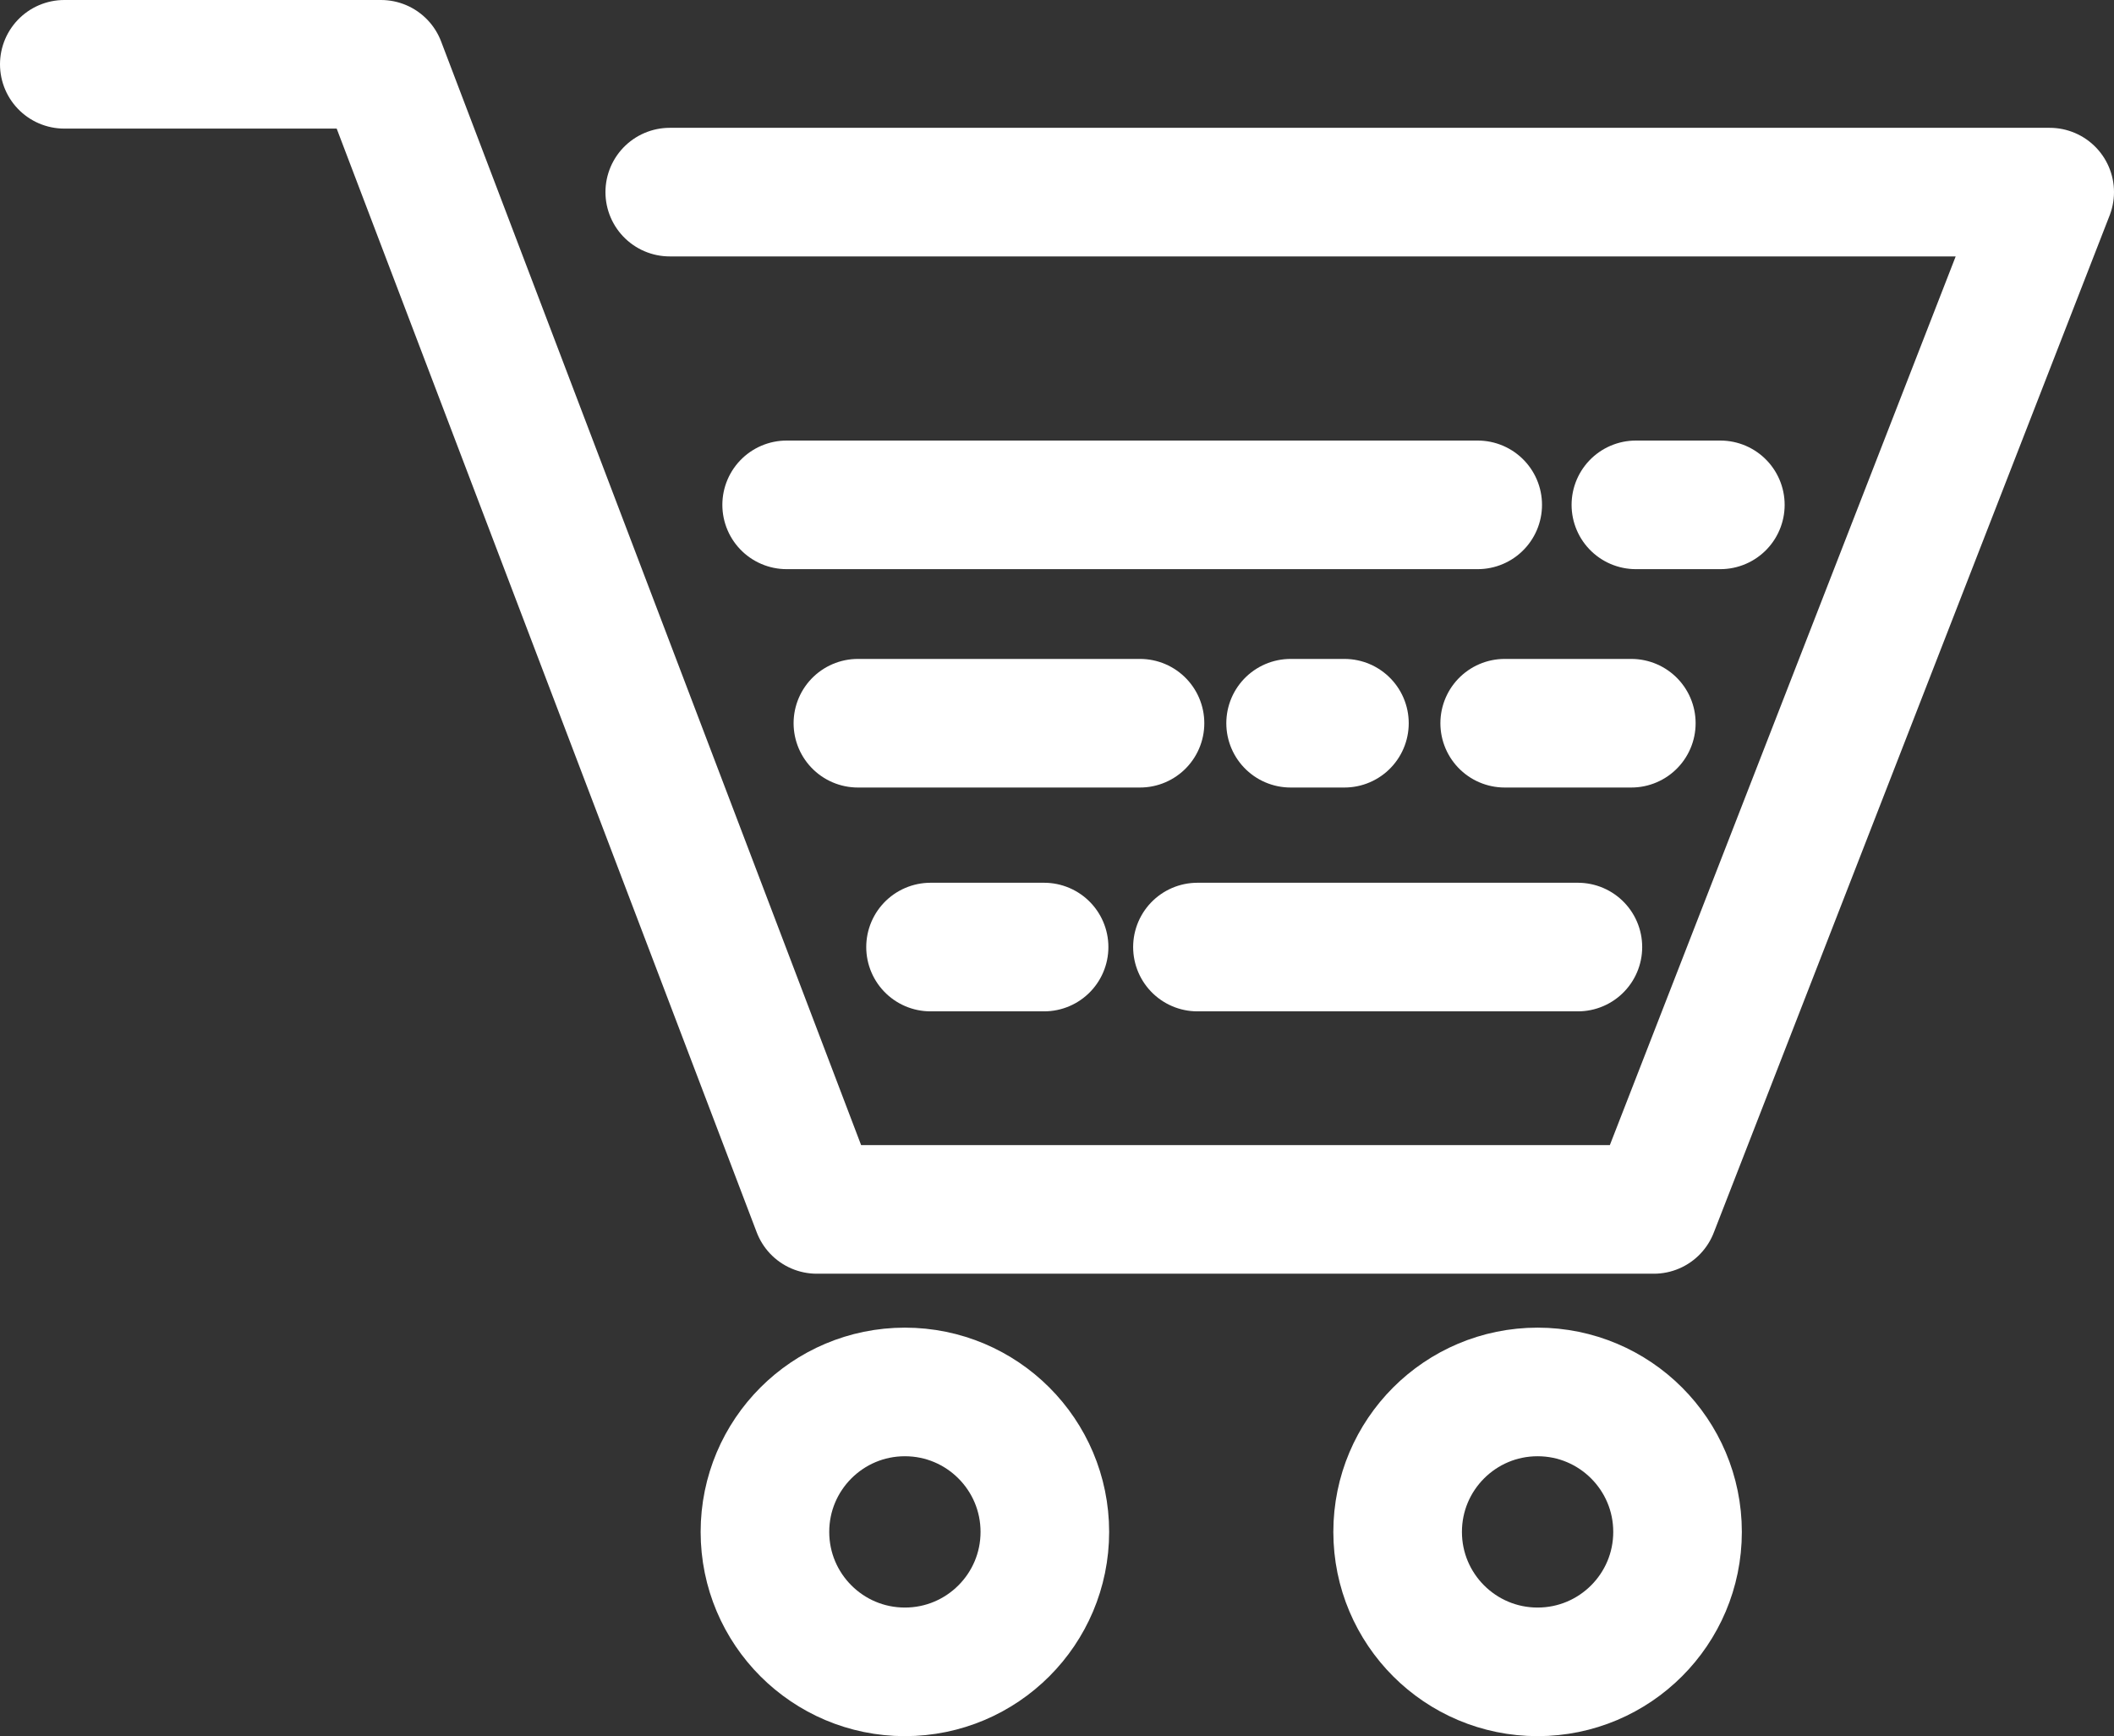
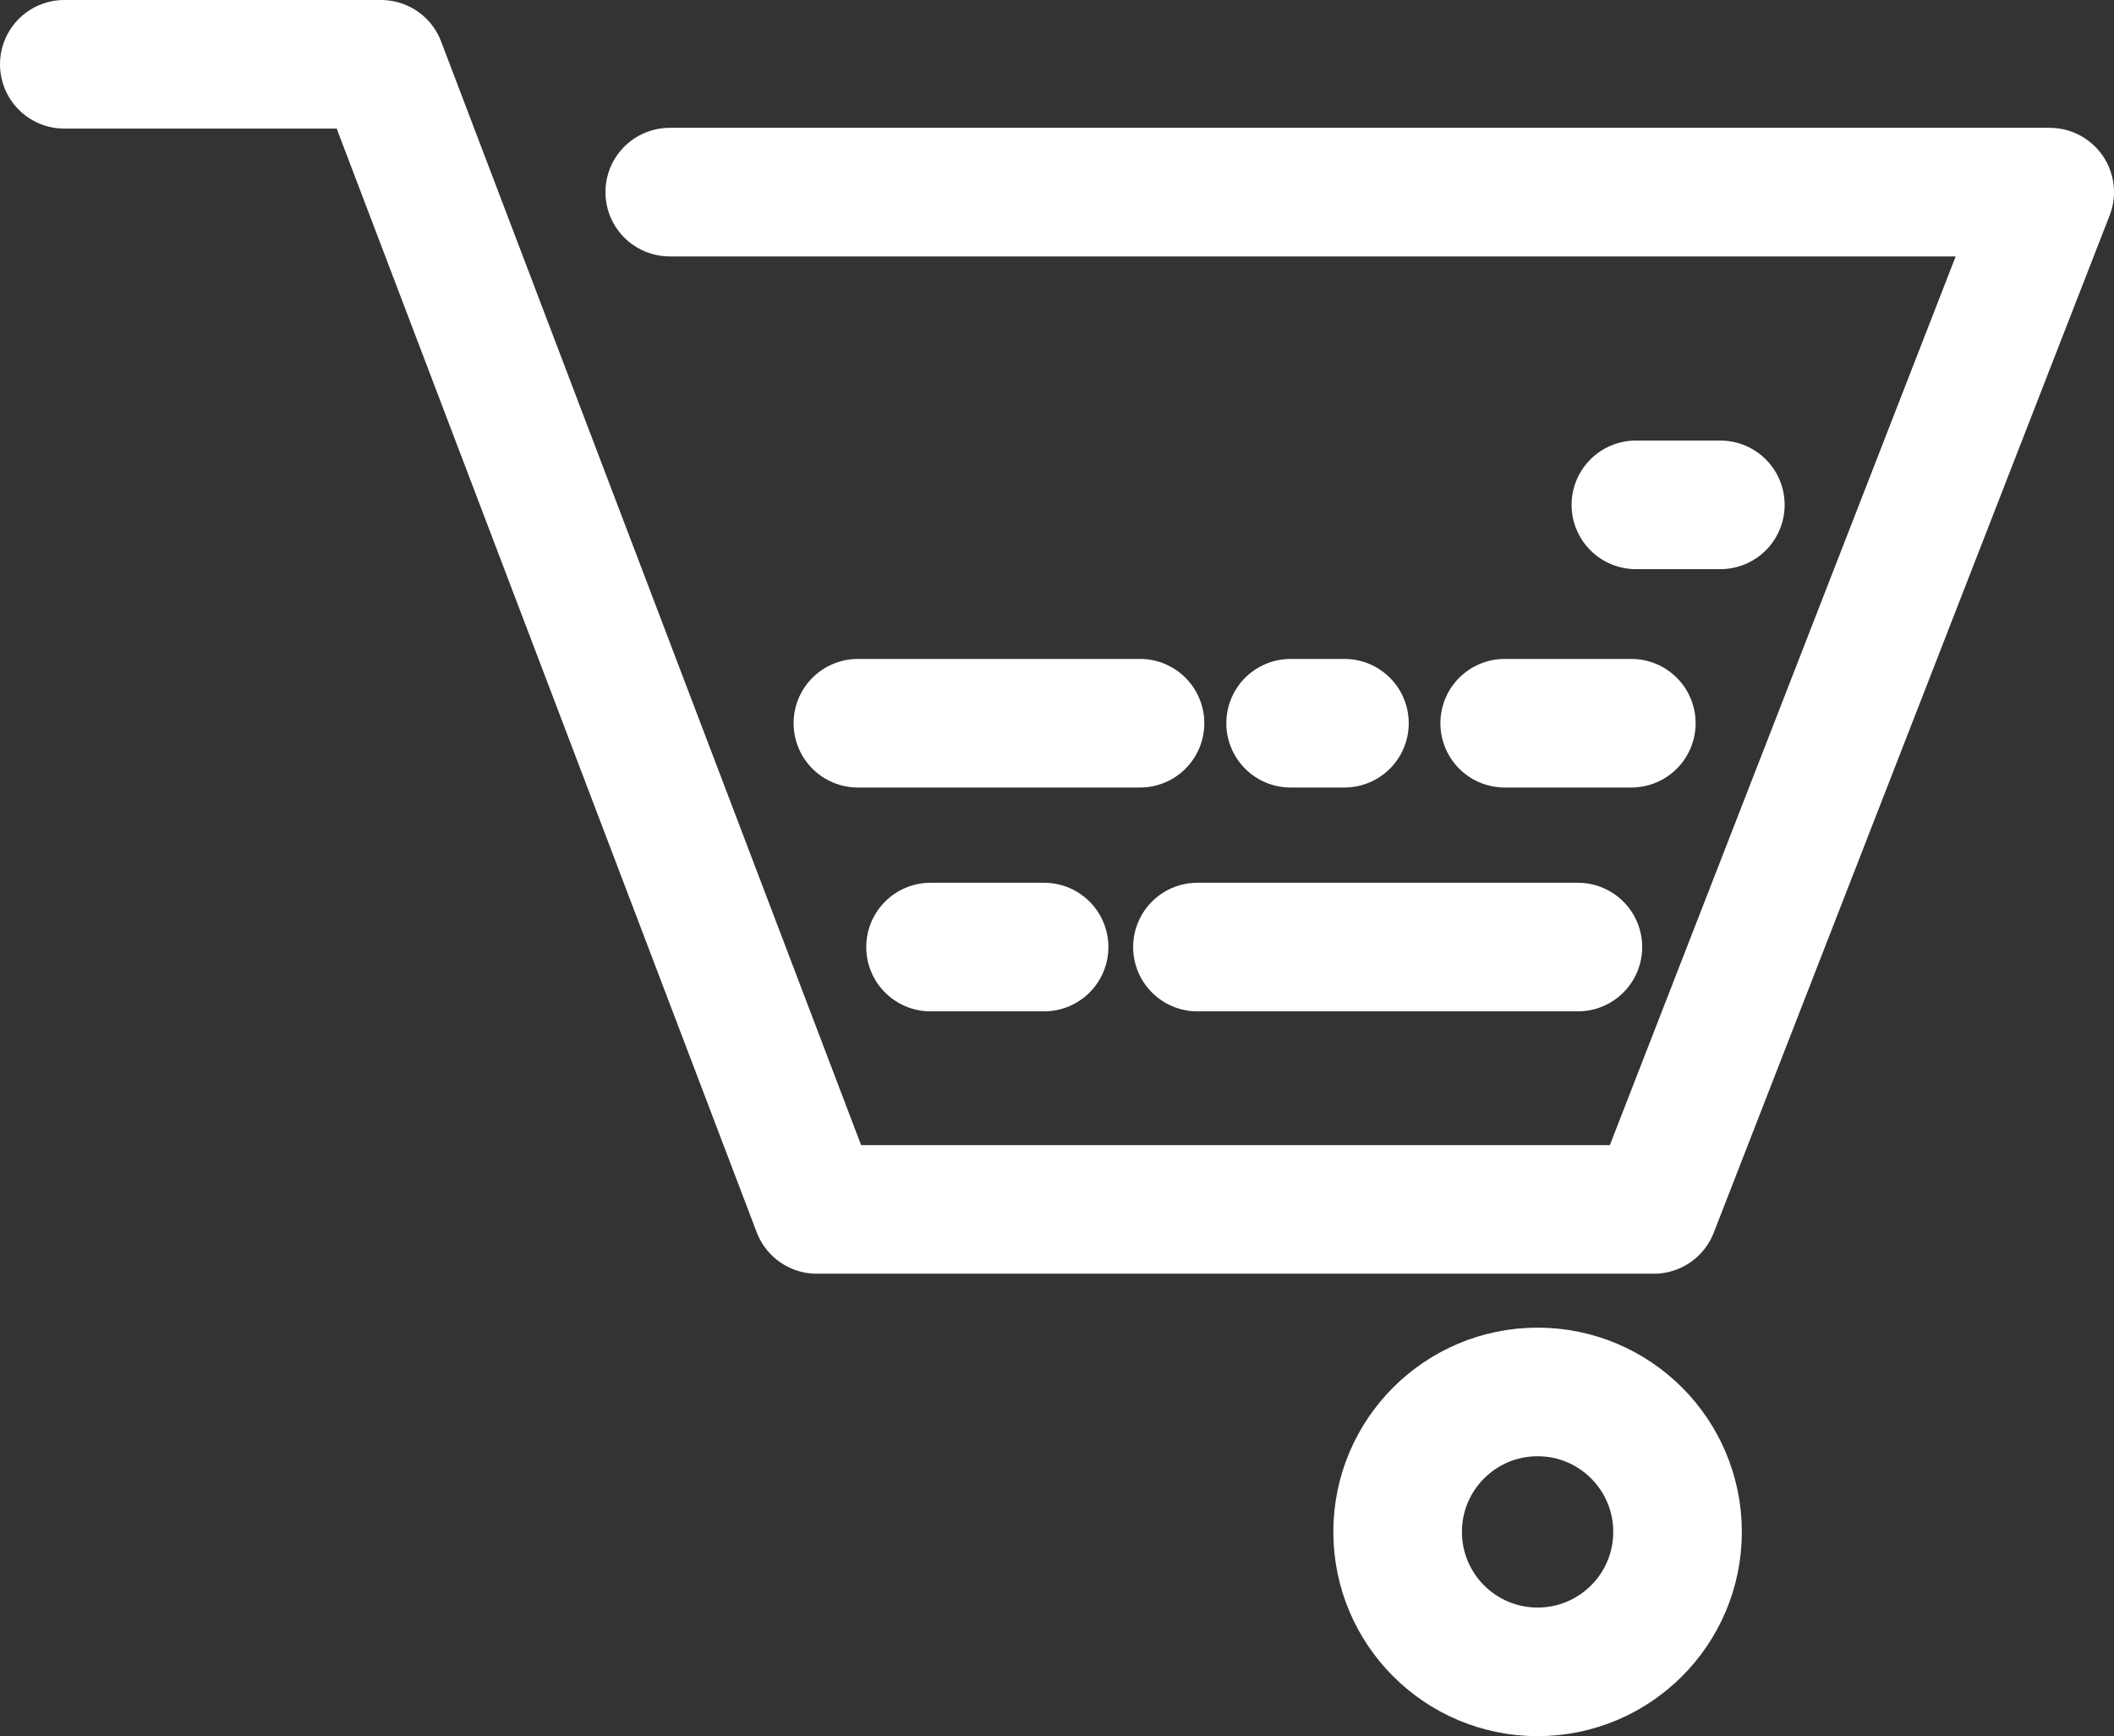
<svg xmlns="http://www.w3.org/2000/svg" width="87.126" height="71.555" viewBox="0 0 87.126 71.555">
  <rect x="0" y="0" width="87.126" height="71.555" fill="#333333" stroke="none" />
  <defs>
    <style>.cls-1{fill:none;stroke:#fff;stroke-linecap:round;stroke-linejoin:round;stroke-width:5.3px;}</style>
  </defs>
  <g id="Layer_2" data-name="Layer 2">
    <g id="order">
      <polyline class="cls-1" points="2.65 2.65 15.703 2.65 33.663 49.845 68.16 49.845 84.476 7.918 27.603 7.918" />
-       <circle class="cls-1" cx="37.294" cy="63.136" r="5.768" />
      <circle class="cls-1" cx="63.37" cy="63.136" r="5.768" />
      <line class="cls-1" x1="65.031" y1="39.032" x2="49.351" y2="39.032" />
      <line class="cls-1" x1="46.984" y1="29.807" x2="35.357" y2="29.807" />
      <line class="cls-1" x1="67.233" y1="29.807" x2="62.014" y2="29.807" />
-       <line class="cls-1" x1="60.902" y1="20.807" x2="32.421" y2="20.807" />
      <line class="cls-1" x1="55.409" y1="29.807" x2="53.191" y2="29.807" />
      <line class="cls-1" x1="70.902" y1="20.807" x2="67.421" y2="20.807" />
      <line class="cls-1" x1="43.031" y1="39.032" x2="38.351" y2="39.032" />
    </g>
  </g>
</svg>